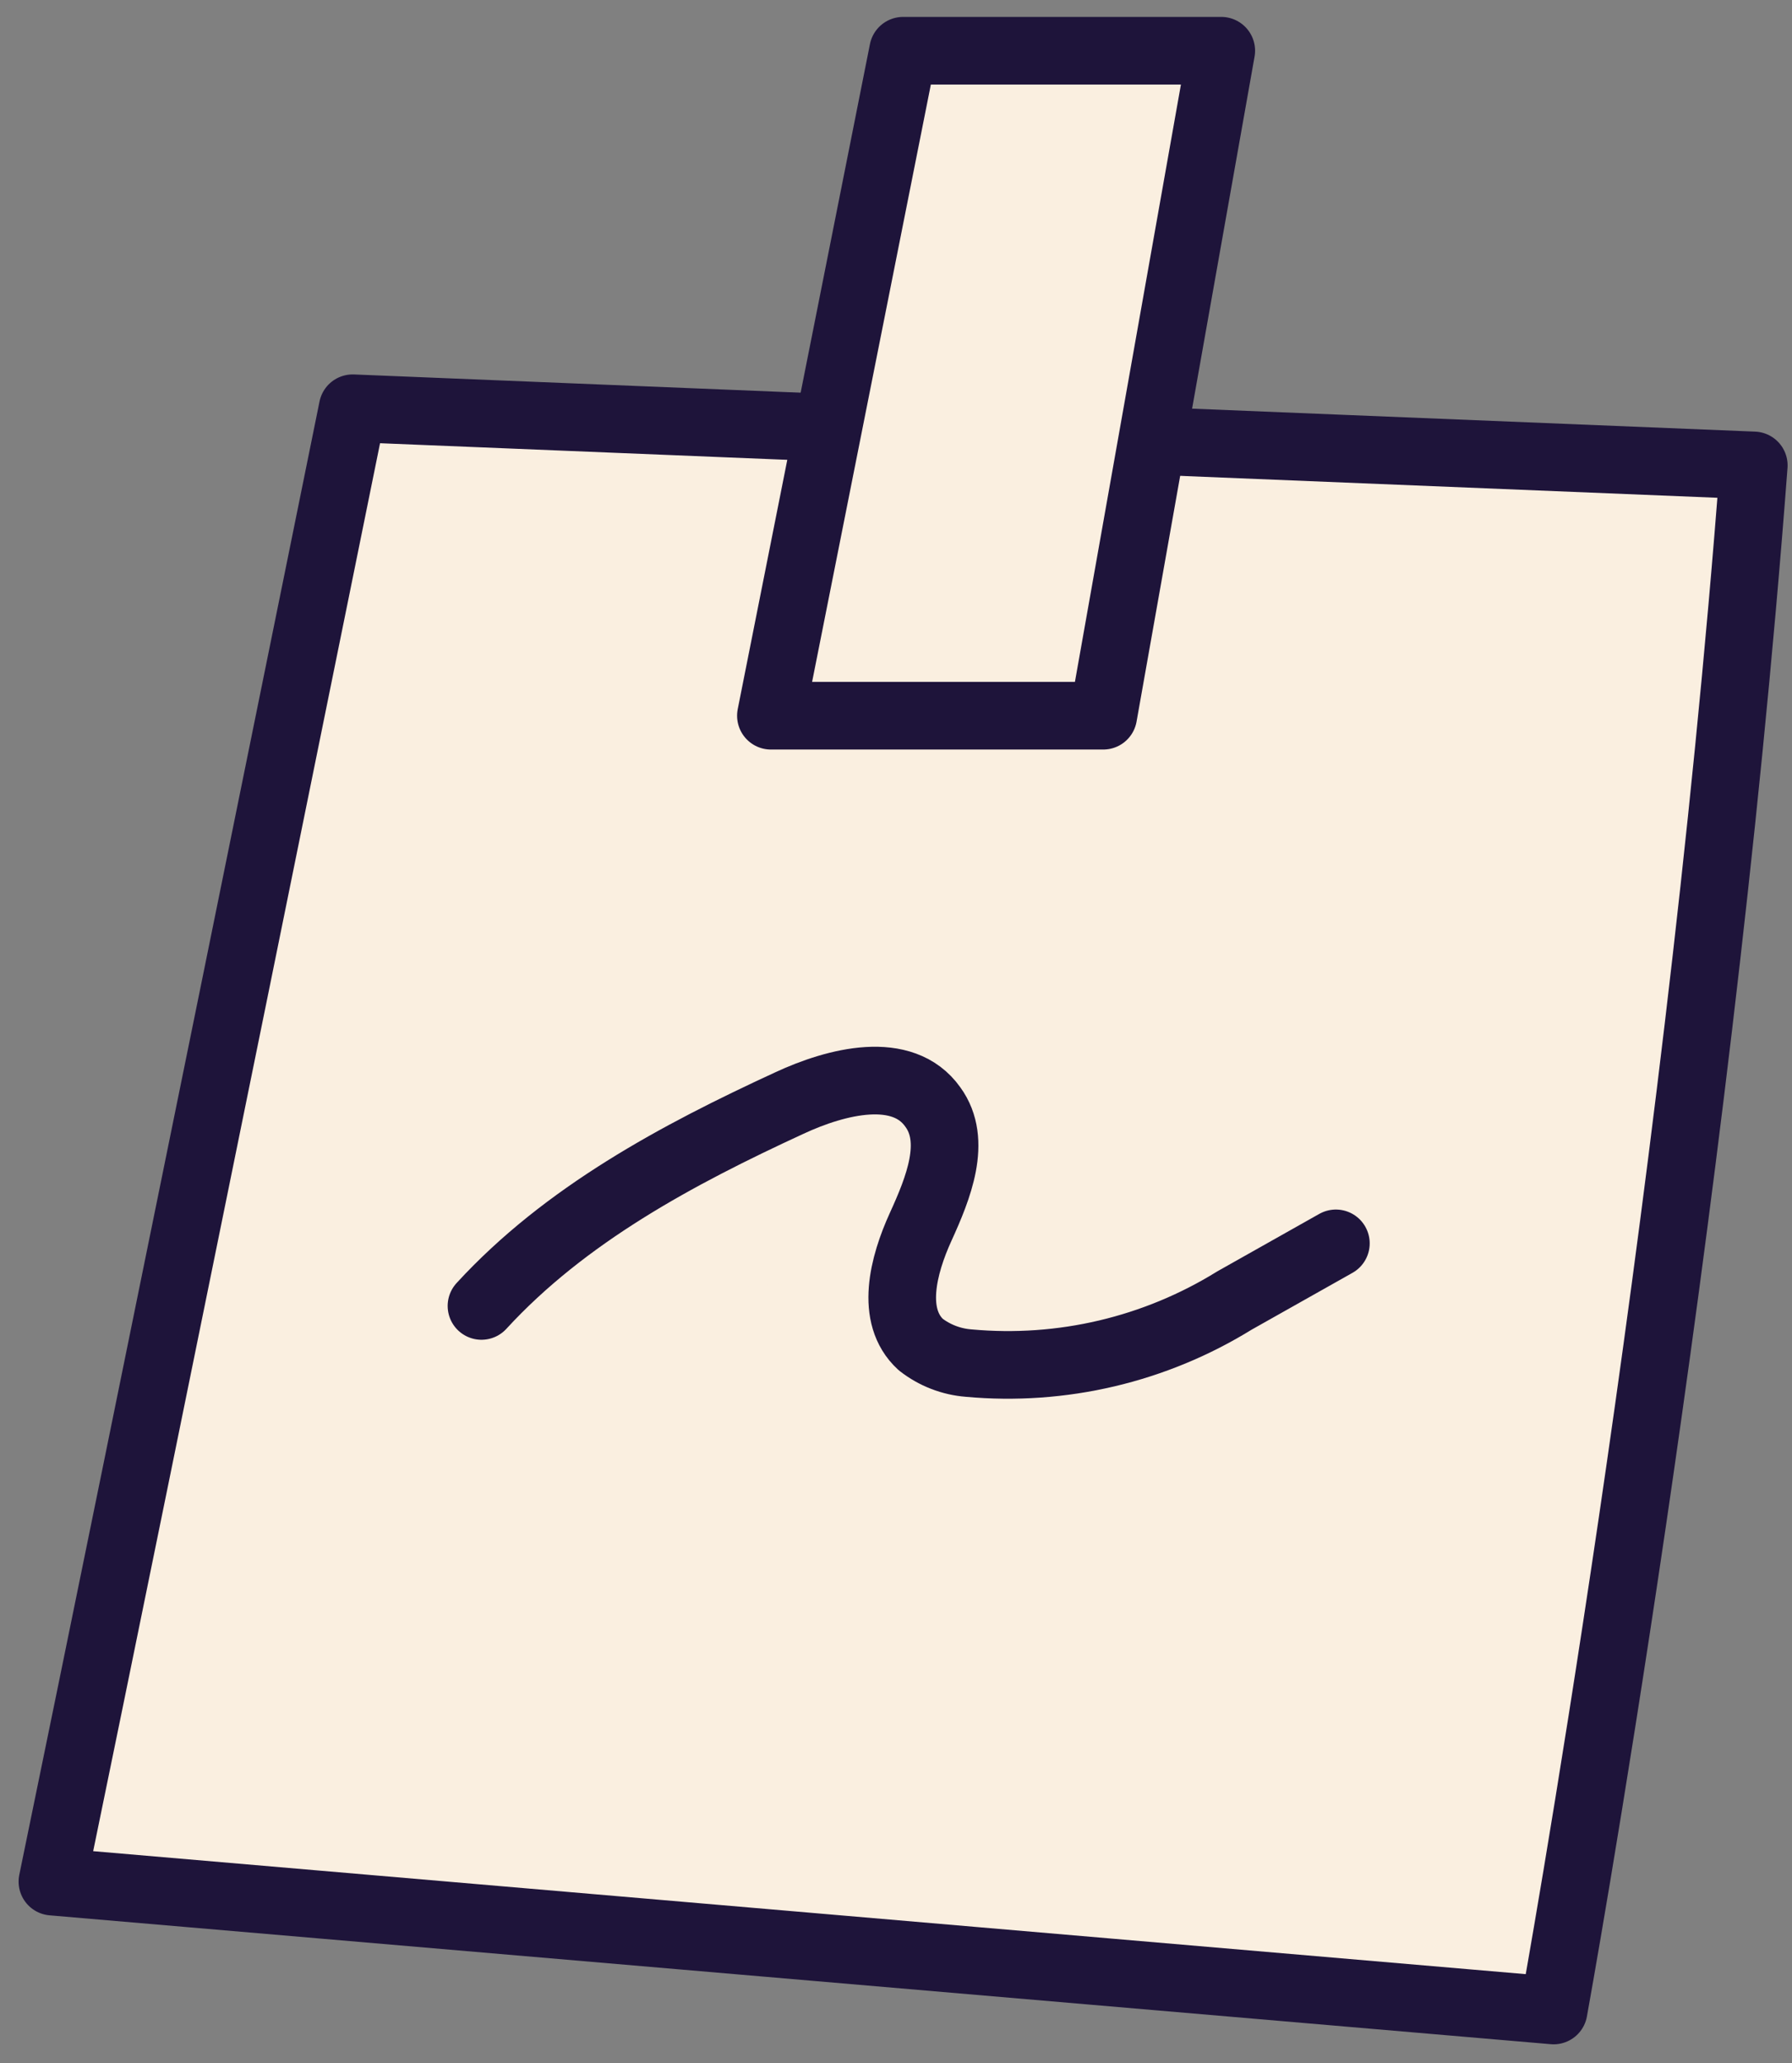
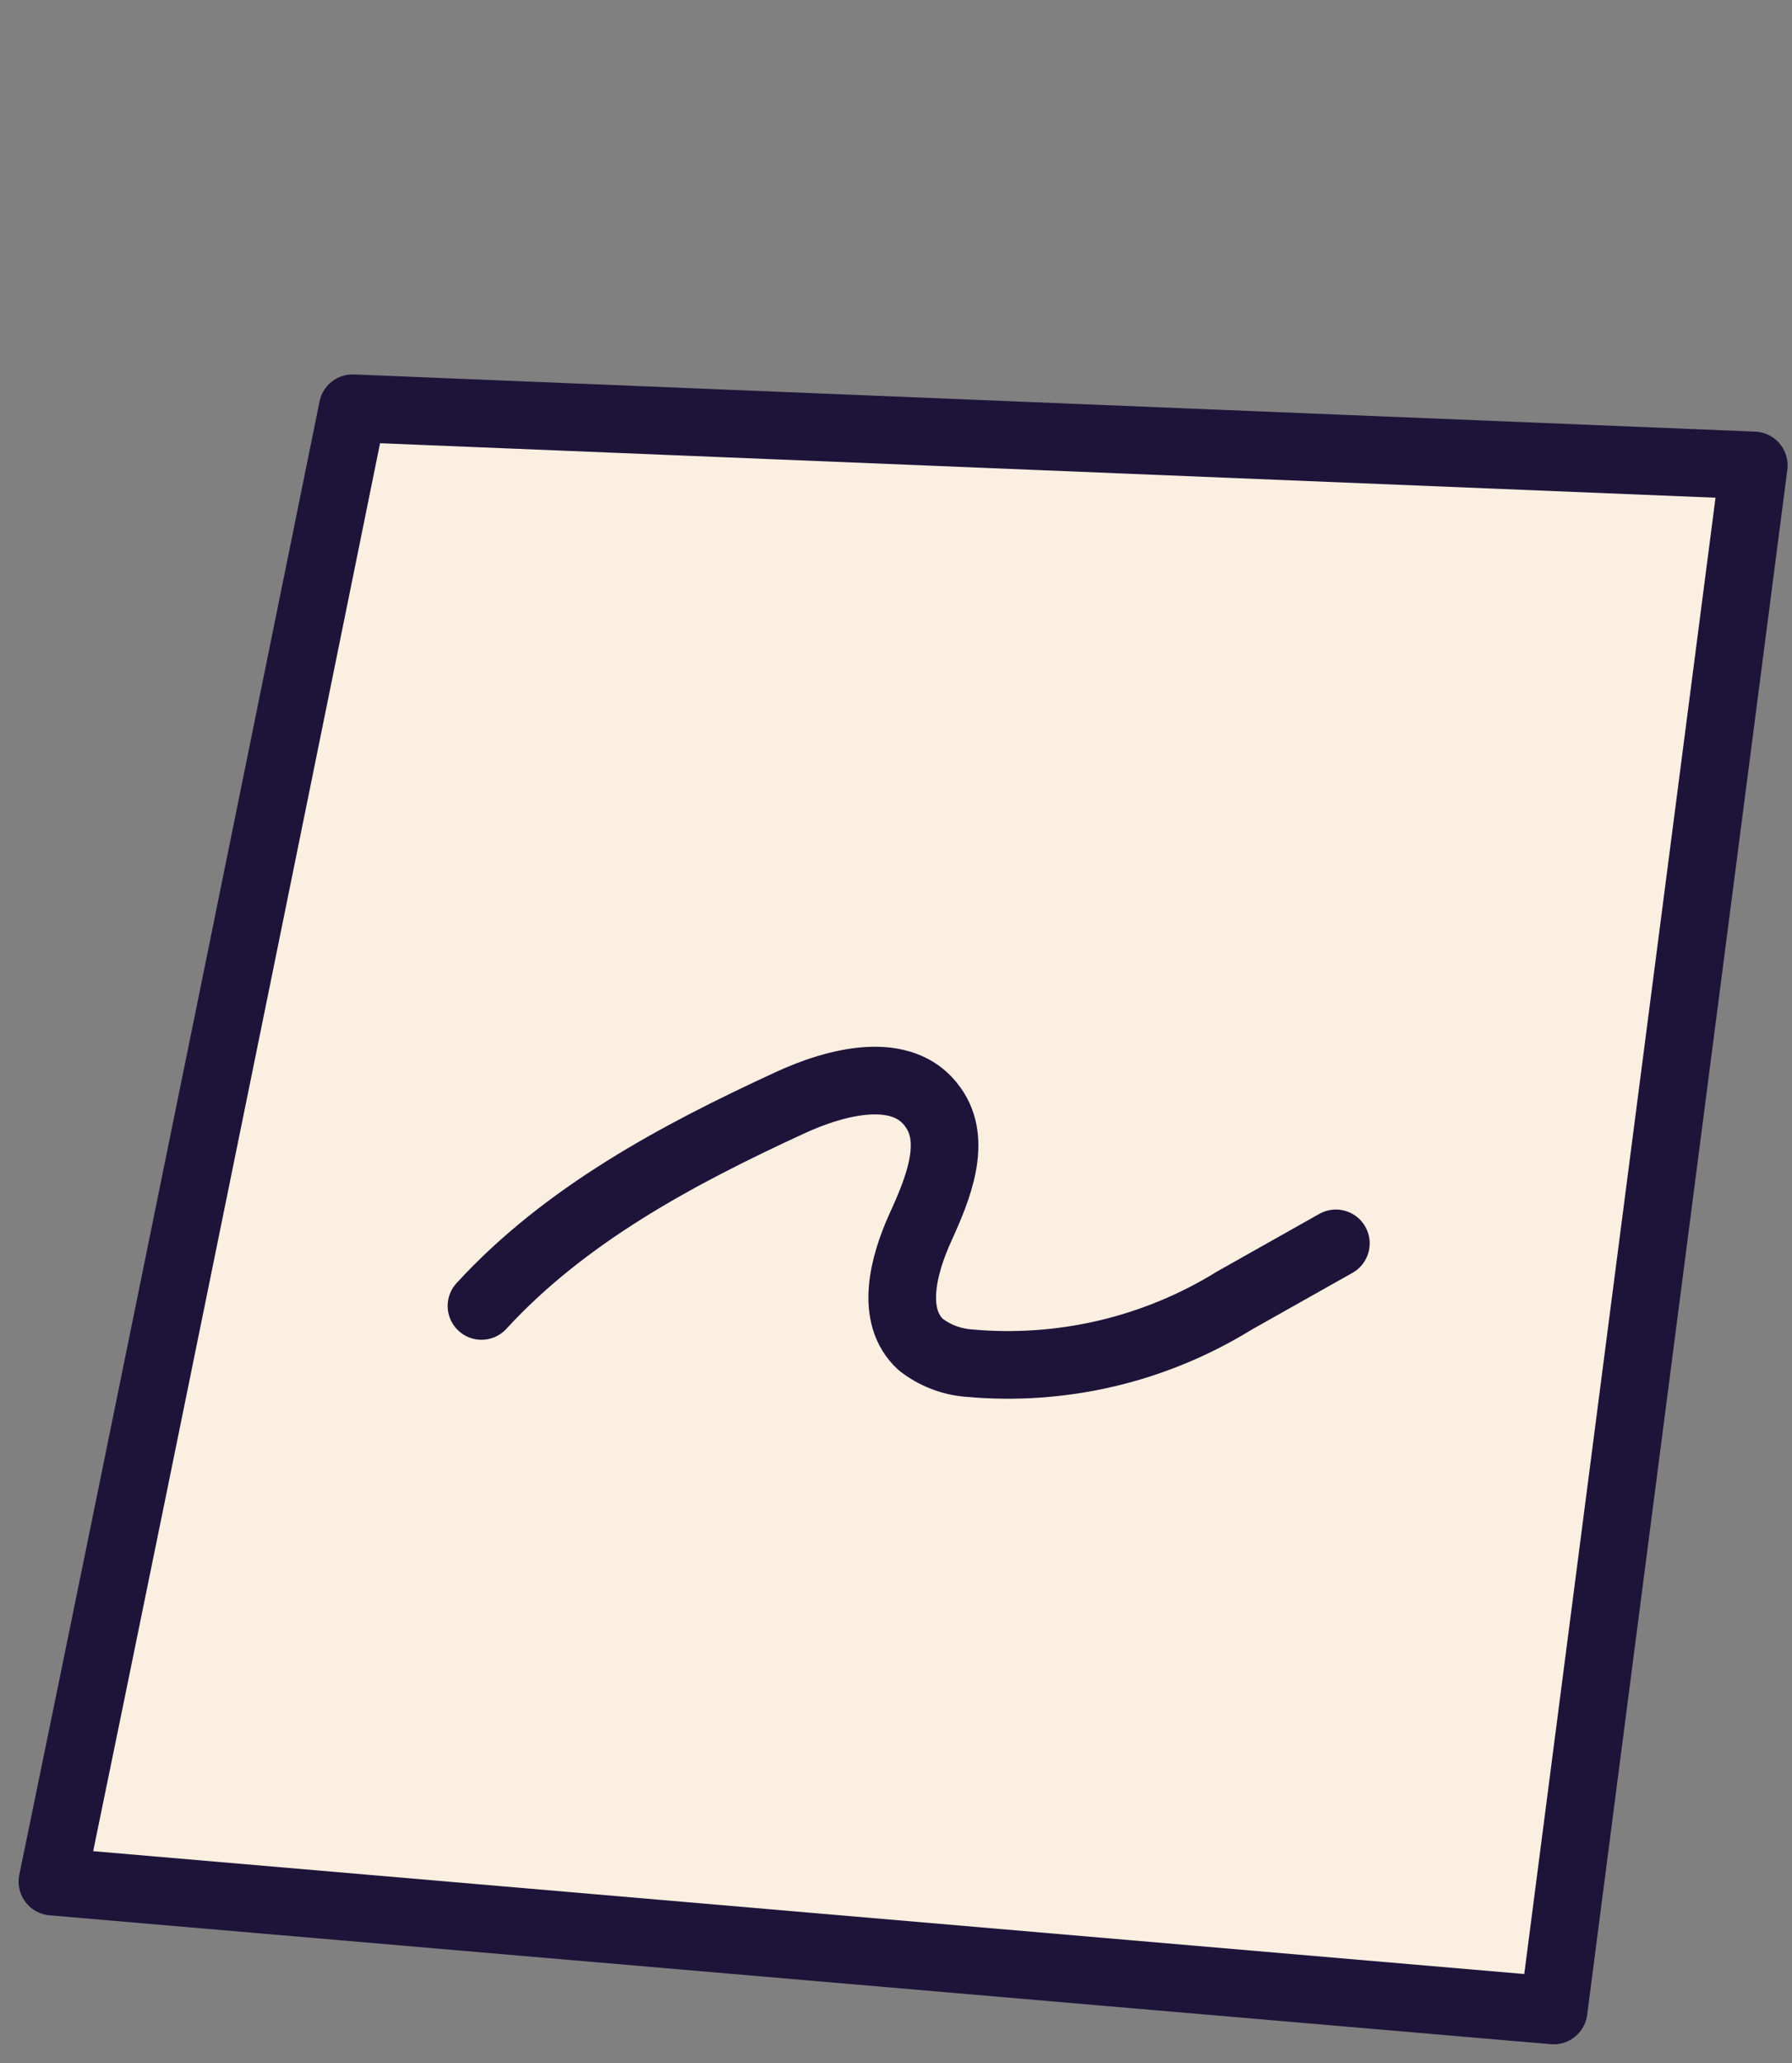
<svg xmlns="http://www.w3.org/2000/svg" width="53" height="61" viewBox="0 0 53 61" fill="none">
  <rect x="0" y="0" width="53" height="61" fill="#808080" stroke="none" />
  <path fill-rule="evenodd" clip-rule="evenodd" d="M51.87 13.76L10.43 12.07C10.43 12.07 4.08 43.37 1.55 55.63L45.95 59.44C45.95 59.44 50.18 36.18 51.87 13.76Z" fill="#FAEFE0" />
-   <path fill-rule="evenodd" clip-rule="evenodd" d="M14.24 38.61C16.72 35.91 20.03 34.14 23.35 32.61C24.75 31.96 26.7 31.47 27.59 32.73C28.32 33.73 27.75 35.13 27.23 36.27C26.71 37.41 26.32 38.91 27.23 39.75C27.639 40.069 28.133 40.26 28.65 40.3C31.402 40.552 34.16 39.903 36.51 38.45L39.51 36.76" fill="#FAEFE0" />
-   <path fill-rule="evenodd" clip-rule="evenodd" d="M51.87 13.76L10.43 12.07C10.43 12.07 4.08 43.37 1.55 55.63L45.95 59.44C45.95 59.44 50.18 36.18 51.87 13.76Z" stroke="#1E143A" stroke-width="2" stroke-linecap="round" stroke-linejoin="round" />
-   <path fill-rule="evenodd" clip-rule="evenodd" d="M26.71 1.5L22.8 21.16H32.63L36.12 1.5H26.71Z" fill="#FAEFE0" />
-   <path fill-rule="evenodd" clip-rule="evenodd" d="M26.71 1.5L22.8 21.16H32.63L36.12 1.5H26.71Z" stroke="#1E143A" stroke-width="2" stroke-linecap="round" stroke-linejoin="round" />
+   <path fill-rule="evenodd" clip-rule="evenodd" d="M51.87 13.76L10.43 12.07C10.43 12.07 4.08 43.37 1.55 55.63L45.95 59.44Z" stroke="#1E143A" stroke-width="2" stroke-linecap="round" stroke-linejoin="round" />
  <path d="M14.24 38.61C16.72 35.91 20.03 34.14 23.35 32.61C24.75 31.96 26.7 31.47 27.59 32.73C28.32 33.73 27.75 35.13 27.23 36.27C26.71 37.41 26.32 38.91 27.23 39.75C27.639 40.069 28.133 40.26 28.65 40.3C31.402 40.552 34.16 39.903 36.51 38.45L39.51 36.76" stroke="#1E143A" stroke-width="2" stroke-linecap="round" stroke-linejoin="round" />
</svg>